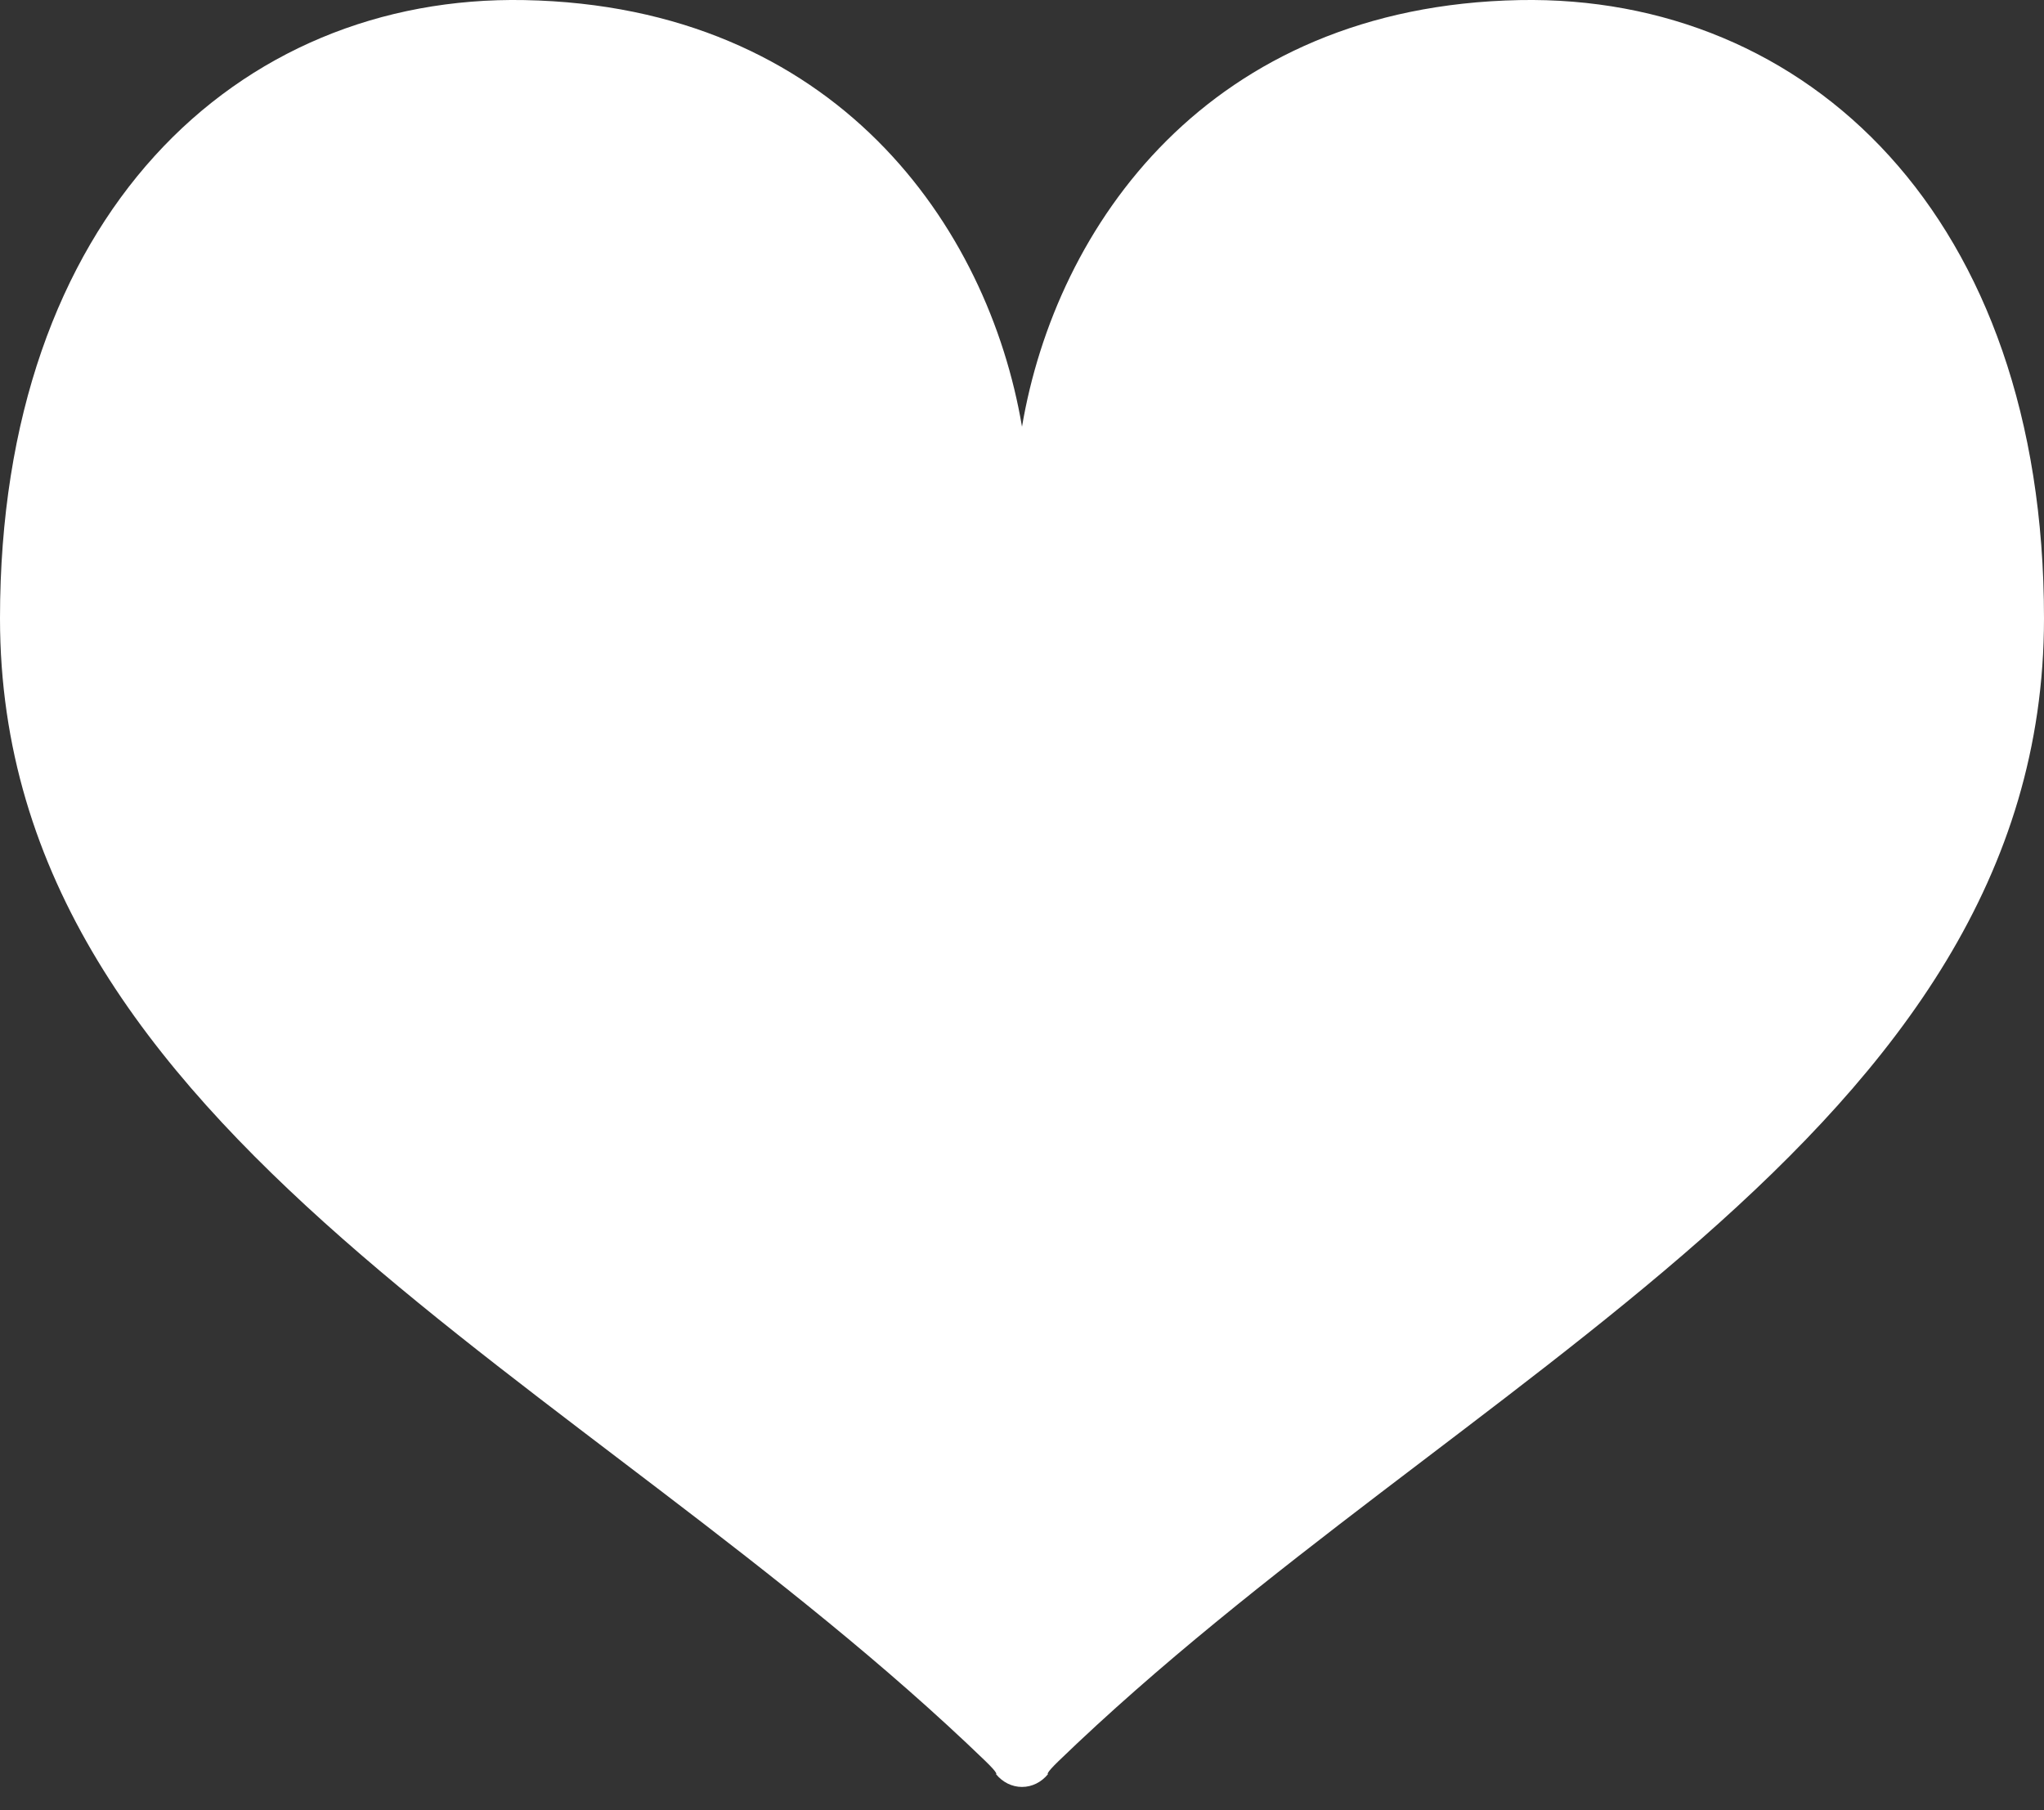
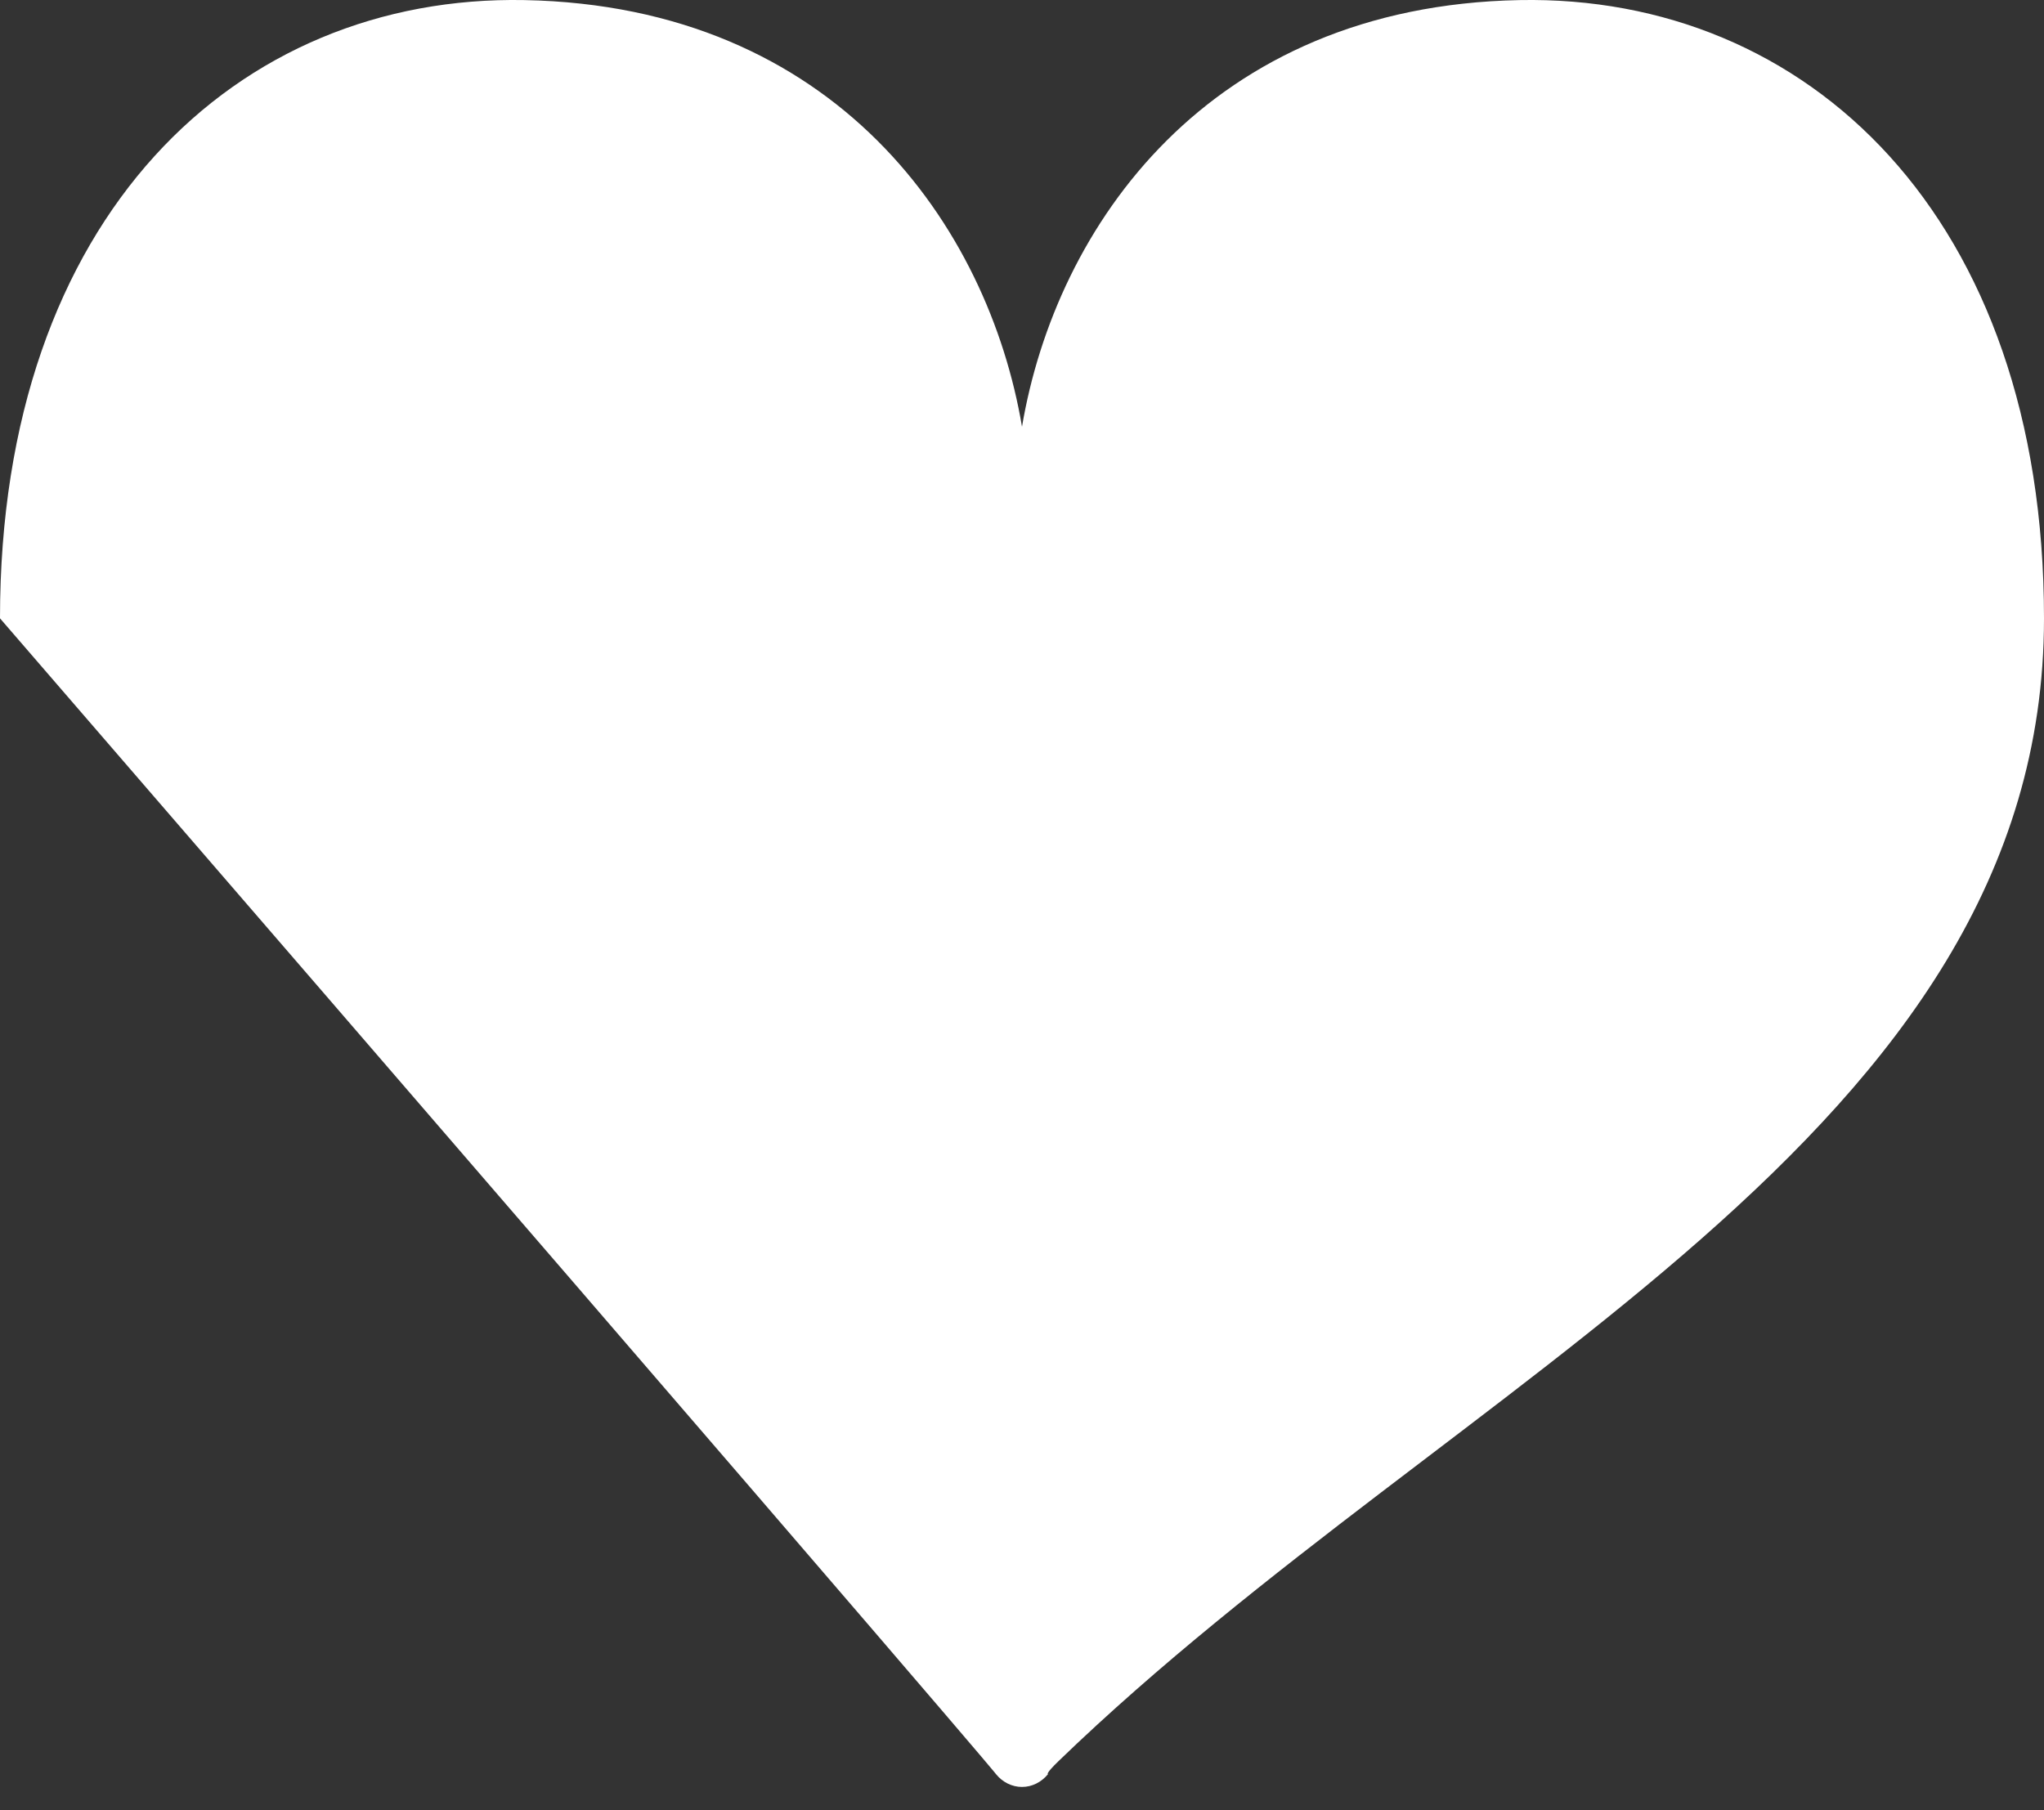
<svg xmlns="http://www.w3.org/2000/svg" width="70" height="62" viewBox="0 0 70 62" fill="none">
  <rect x="0" y="0" width="70" height="62" fill="#333333" stroke="none" />
-   <path d="M52.039 0.003C41.376 0.209 36.158 7.755 35 14.616C33.842 7.755 28.624 0.209 17.961 0.003C8.13 -0.185 0 7.377 0 21.178C0 38.896 20.041 47.08 33.745 60.314C34.221 60.775 34.109 60.763 34.109 60.763C34.334 61.041 34.658 61.202 34.998 61.202V61.203C34.998 61.203 34.999 61.203 35 61.203C35 61.203 35.001 61.203 35.002 61.203V61.202C35.342 61.202 35.665 61.041 35.891 60.763C35.891 60.763 35.778 60.775 36.255 60.314C49.959 47.08 70 38.896 70 21.178C70 7.377 61.87 -0.185 52.039 0.003Z" fill="white" />
+   <path d="M52.039 0.003C41.376 0.209 36.158 7.755 35 14.616C33.842 7.755 28.624 0.209 17.961 0.003C8.13 -0.185 0 7.377 0 21.178C34.221 60.775 34.109 60.763 34.109 60.763C34.334 61.041 34.658 61.202 34.998 61.202V61.203C34.998 61.203 34.999 61.203 35 61.203C35 61.203 35.001 61.203 35.002 61.203V61.202C35.342 61.202 35.665 61.041 35.891 60.763C35.891 60.763 35.778 60.775 36.255 60.314C49.959 47.08 70 38.896 70 21.178C70 7.377 61.87 -0.185 52.039 0.003Z" fill="white" />
</svg>